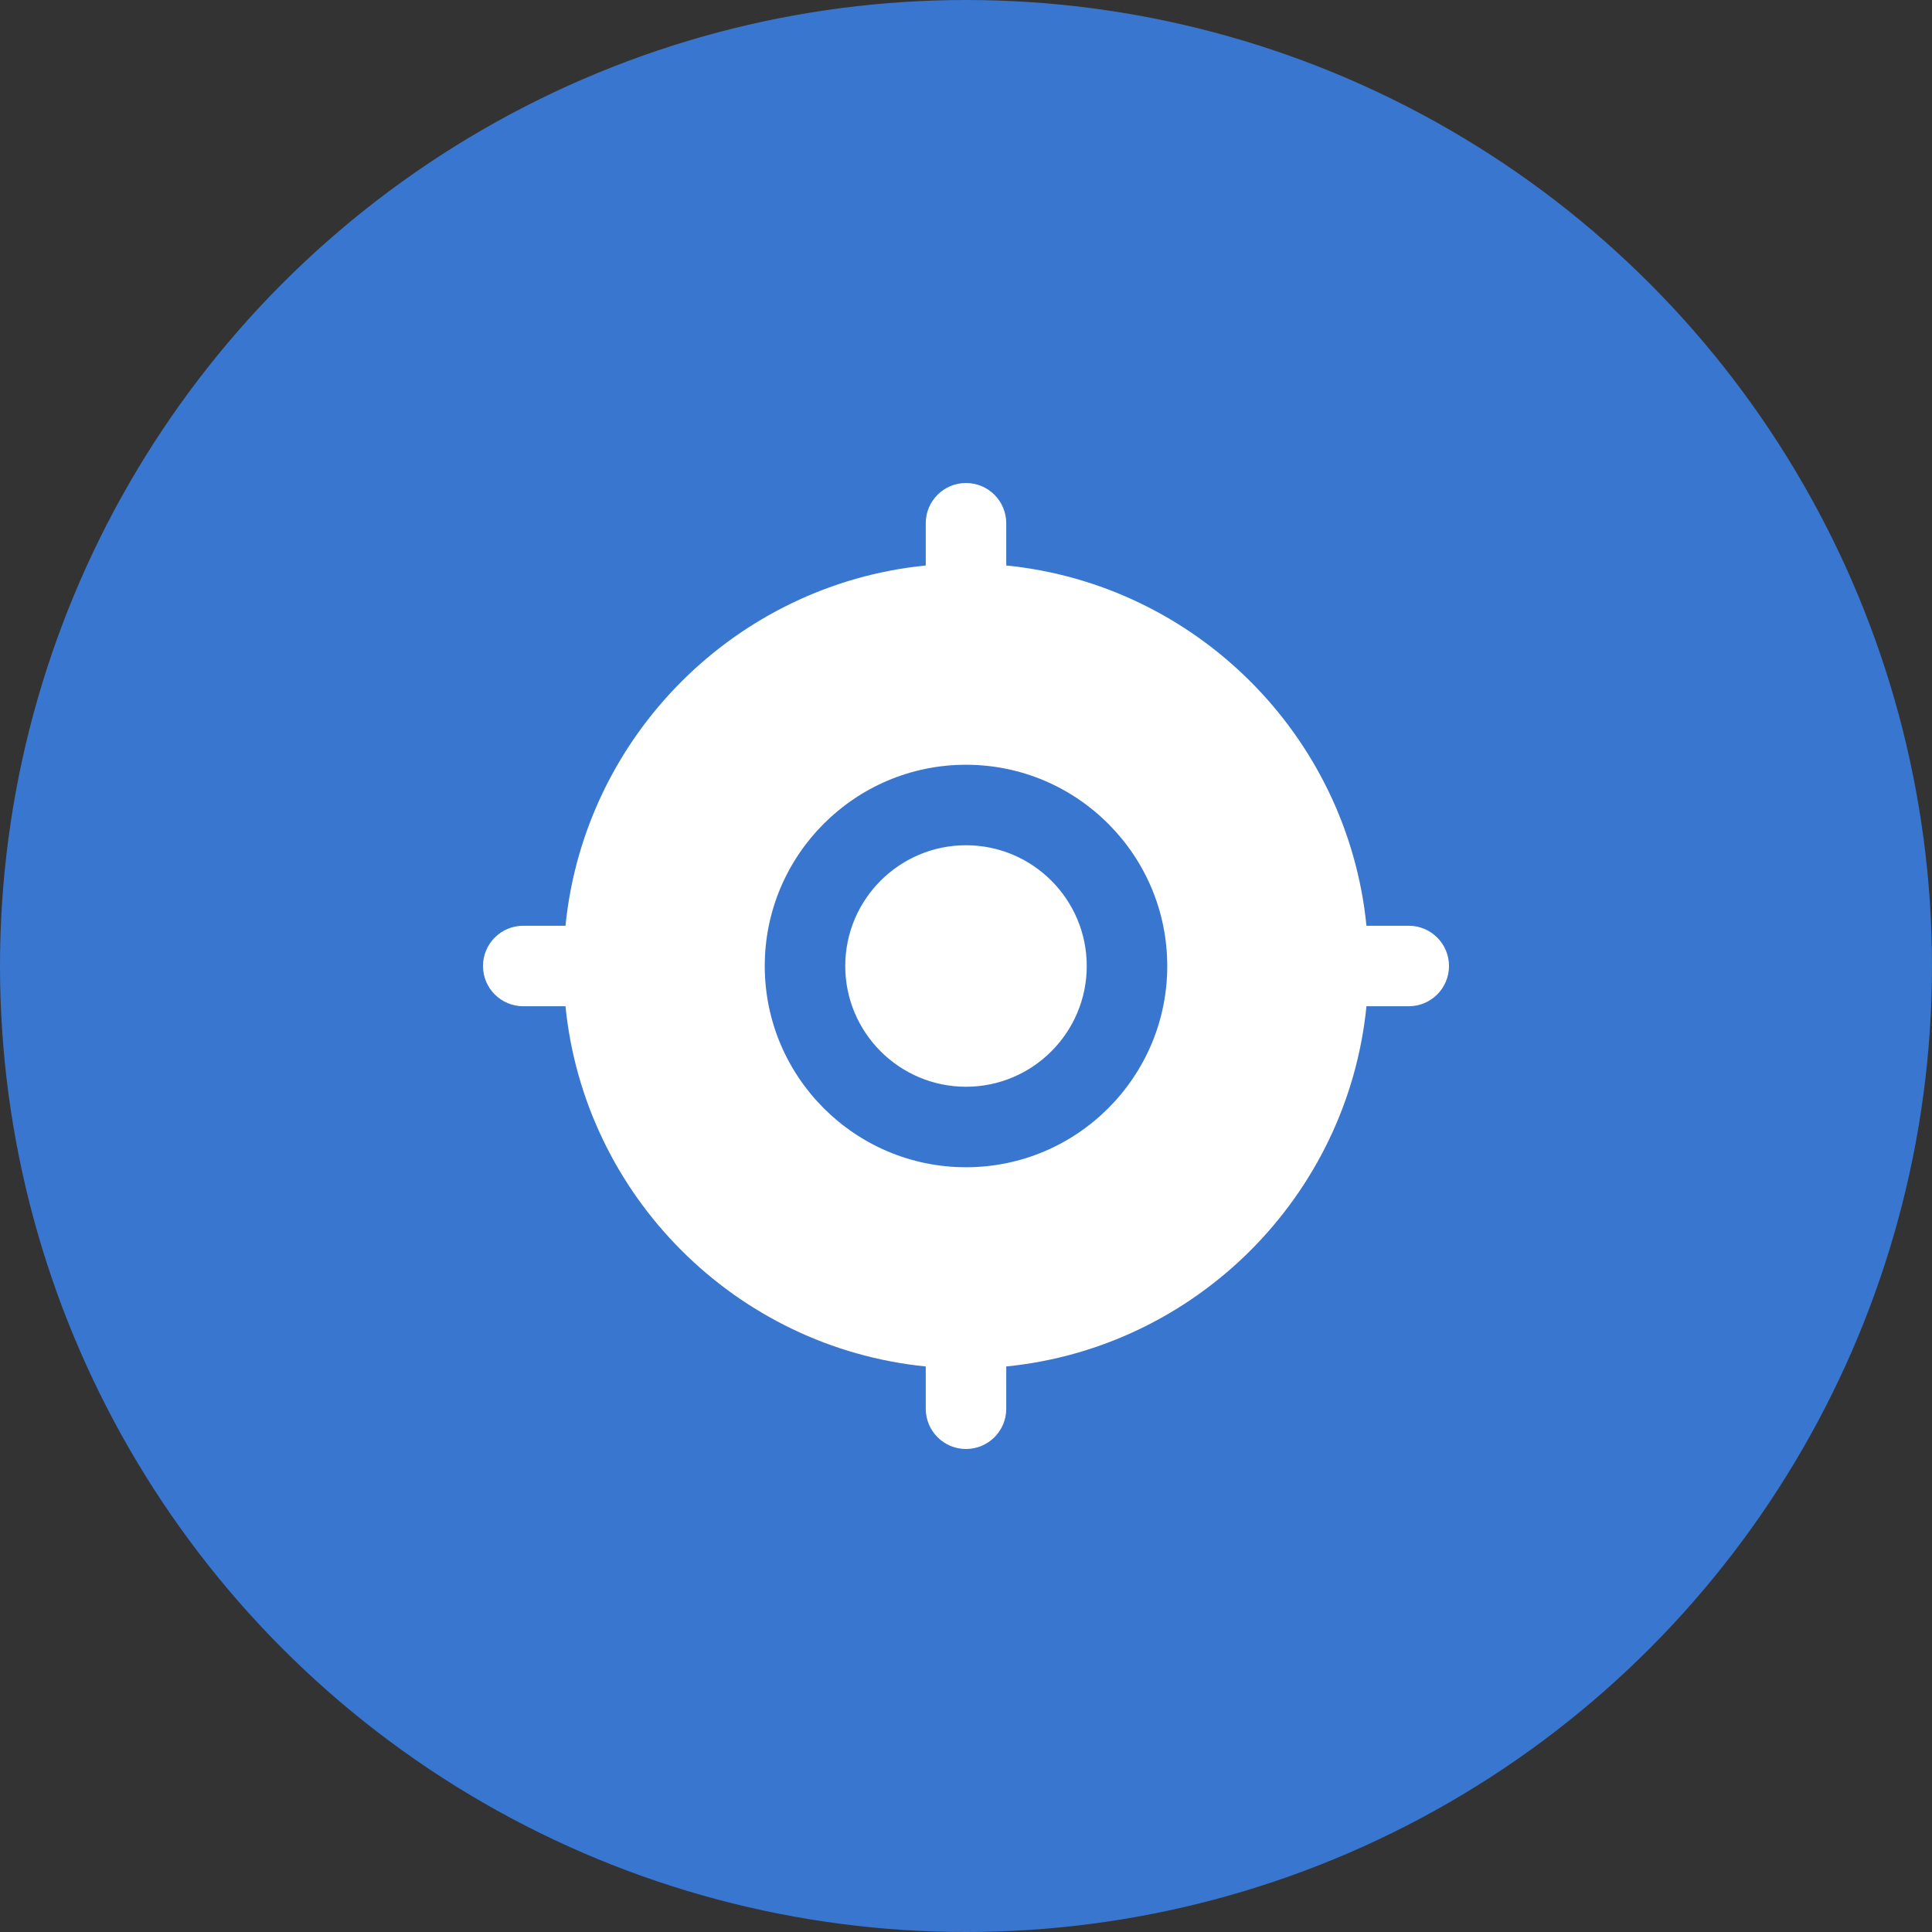
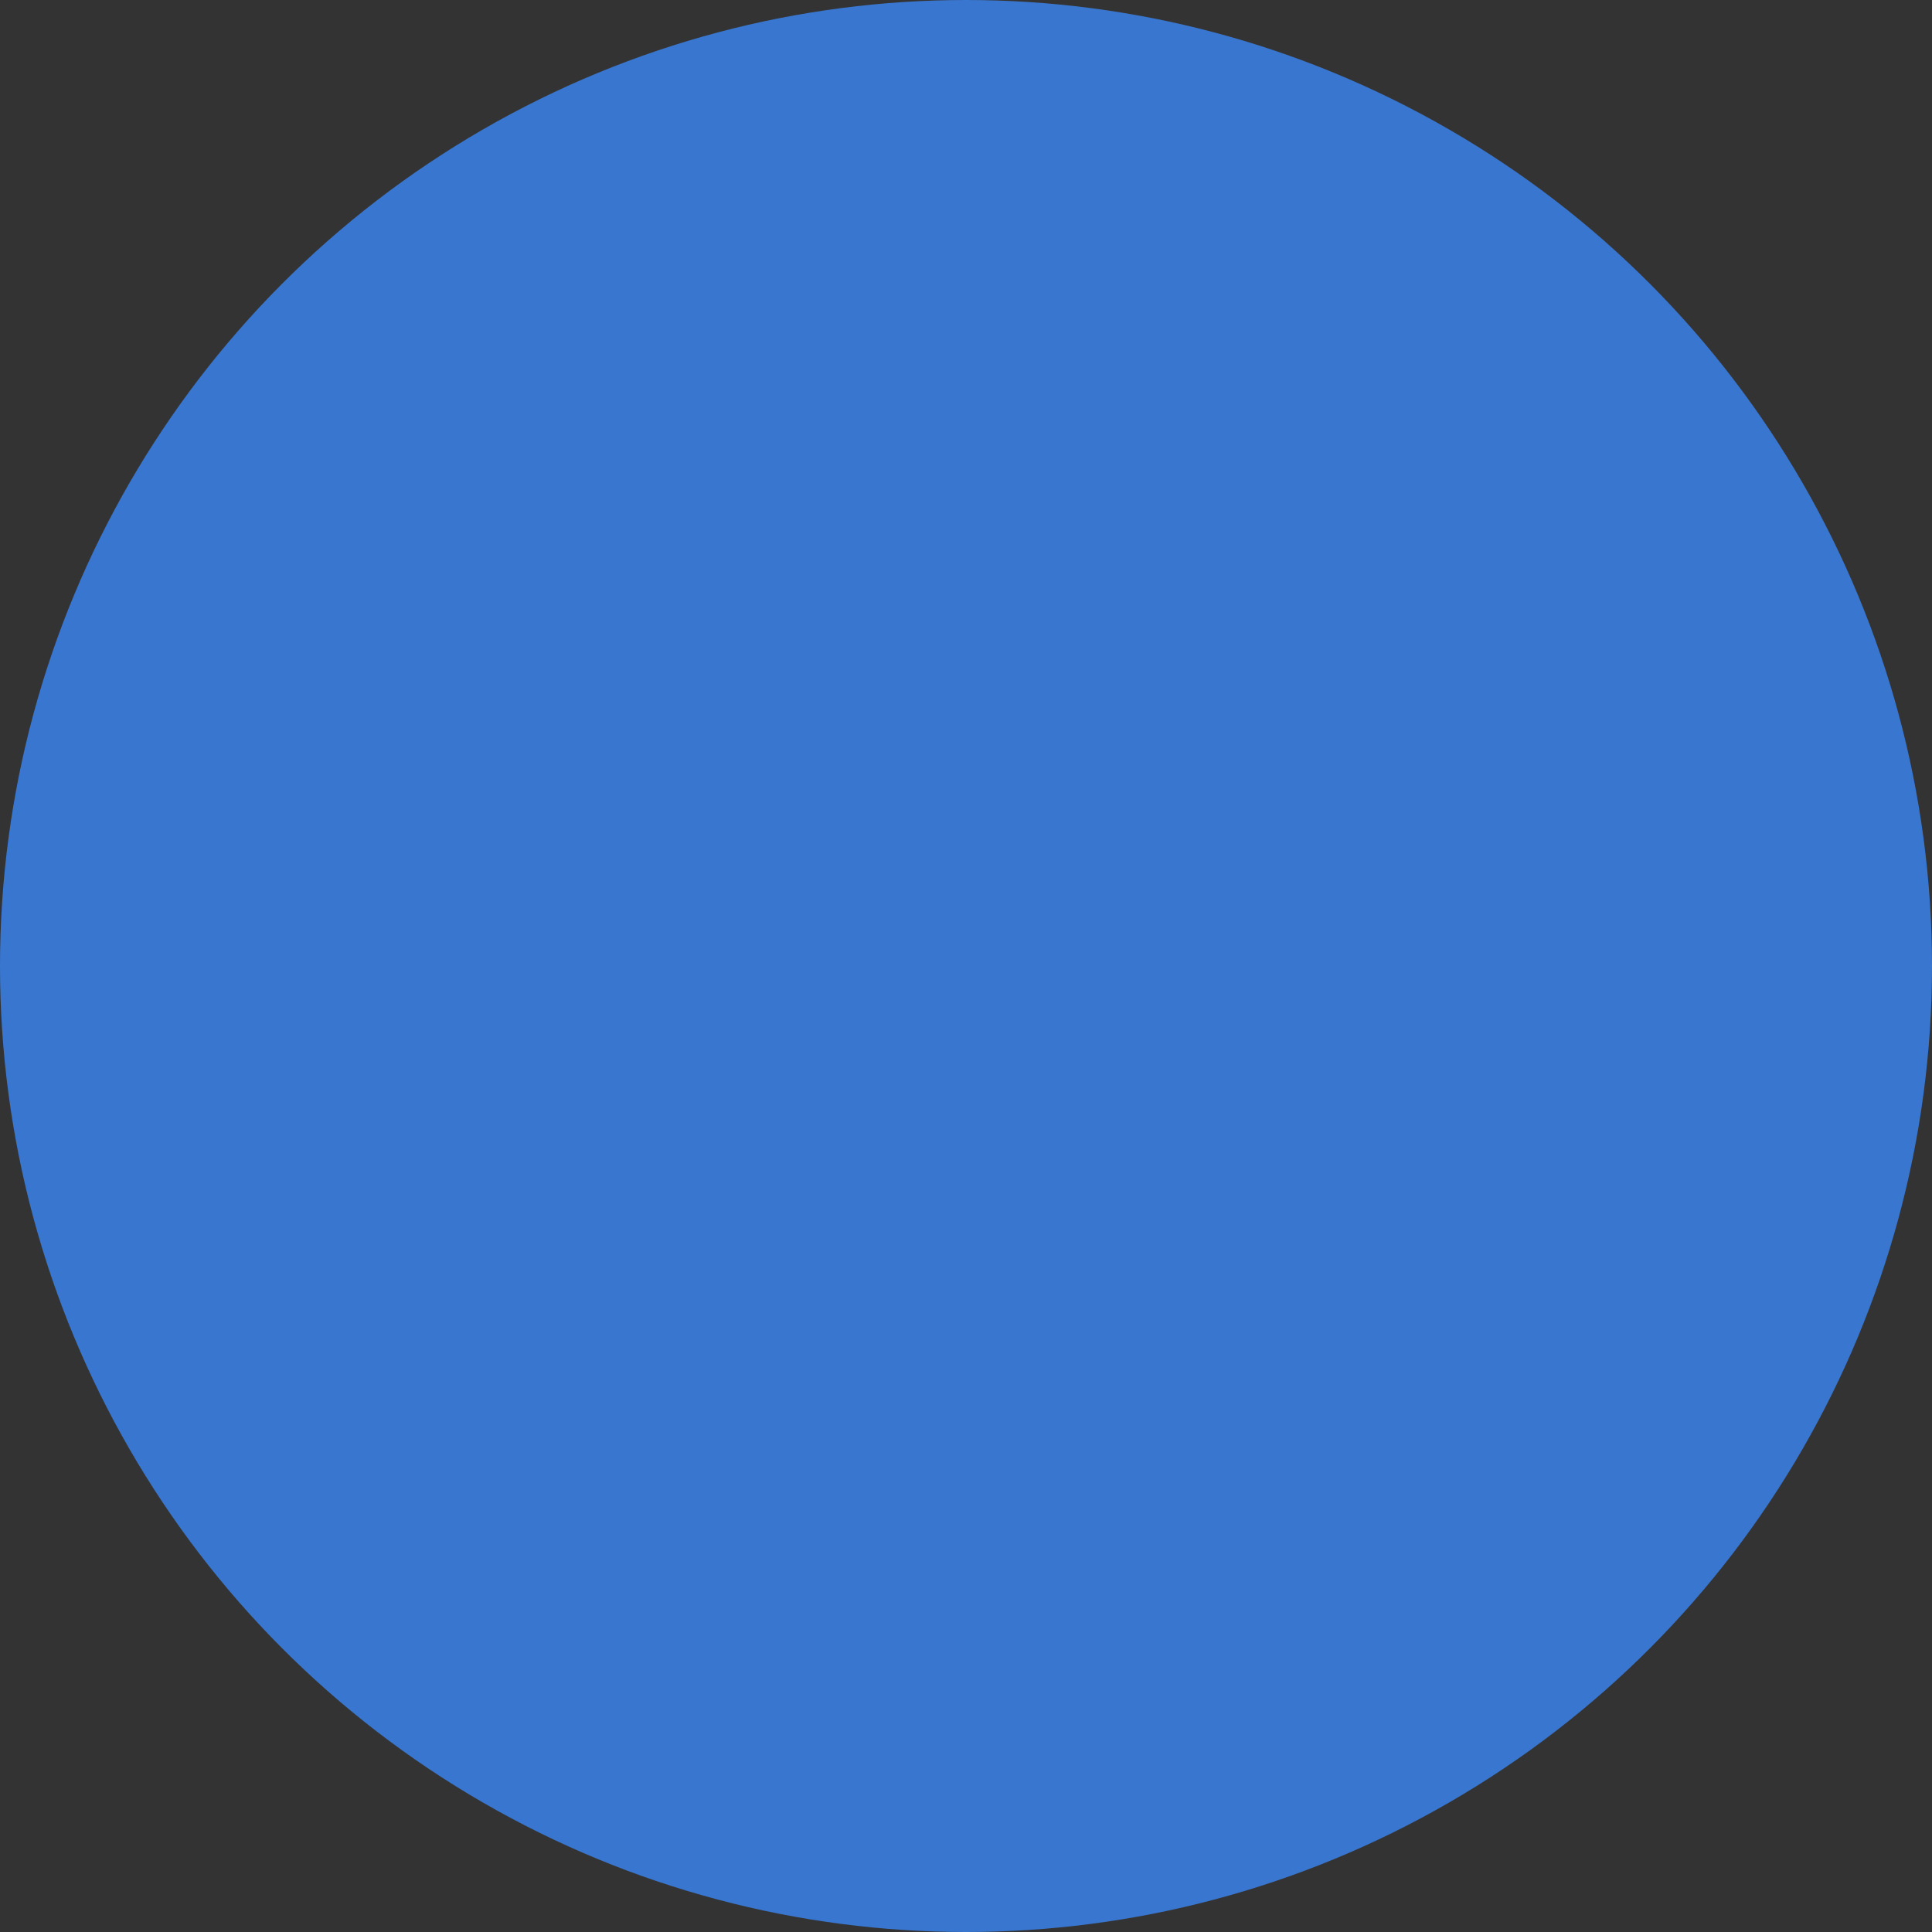
<svg xmlns="http://www.w3.org/2000/svg" width="36" height="36" viewBox="0 0 36 36" fill="none">
  <rect x="0" y="0" width="36" height="36" fill="#333333" stroke="none" />
  <circle cx="18" cy="18" r="18" fill="#3976CF" />
-   <path d="M20.25 18C20.25 19.241 19.241 20.25 18 20.25C16.759 20.25 15.75 19.241 15.75 18C15.75 16.759 16.759 15.75 18 15.75C19.241 15.75 20.25 16.759 20.25 18ZM27 18C27 18.415 26.664 18.75 26.25 18.75H25.462C25.109 22.288 22.288 25.11 18.75 25.462V26.25C18.75 26.665 18.414 27 18 27C17.586 27 17.25 26.665 17.25 26.25V25.462C13.712 25.109 10.89 22.288 10.537 18.75H9.75C9.336 18.75 9 18.415 9 18C9 17.585 9.336 17.25 9.75 17.25H10.537C10.89 13.712 13.712 10.89 17.25 10.537V9.75C17.25 9.335 17.586 9 18 9C18.414 9 18.75 9.335 18.75 9.75V10.537C22.288 10.891 25.11 13.712 25.462 17.25H26.25C26.664 17.25 27 17.585 27 18ZM21.75 18C21.75 15.932 20.068 14.25 18 14.25C15.932 14.25 14.25 15.932 14.25 18C14.25 20.068 15.932 21.75 18 21.75C20.068 21.75 21.75 20.068 21.75 18Z" fill="white" />
</svg>